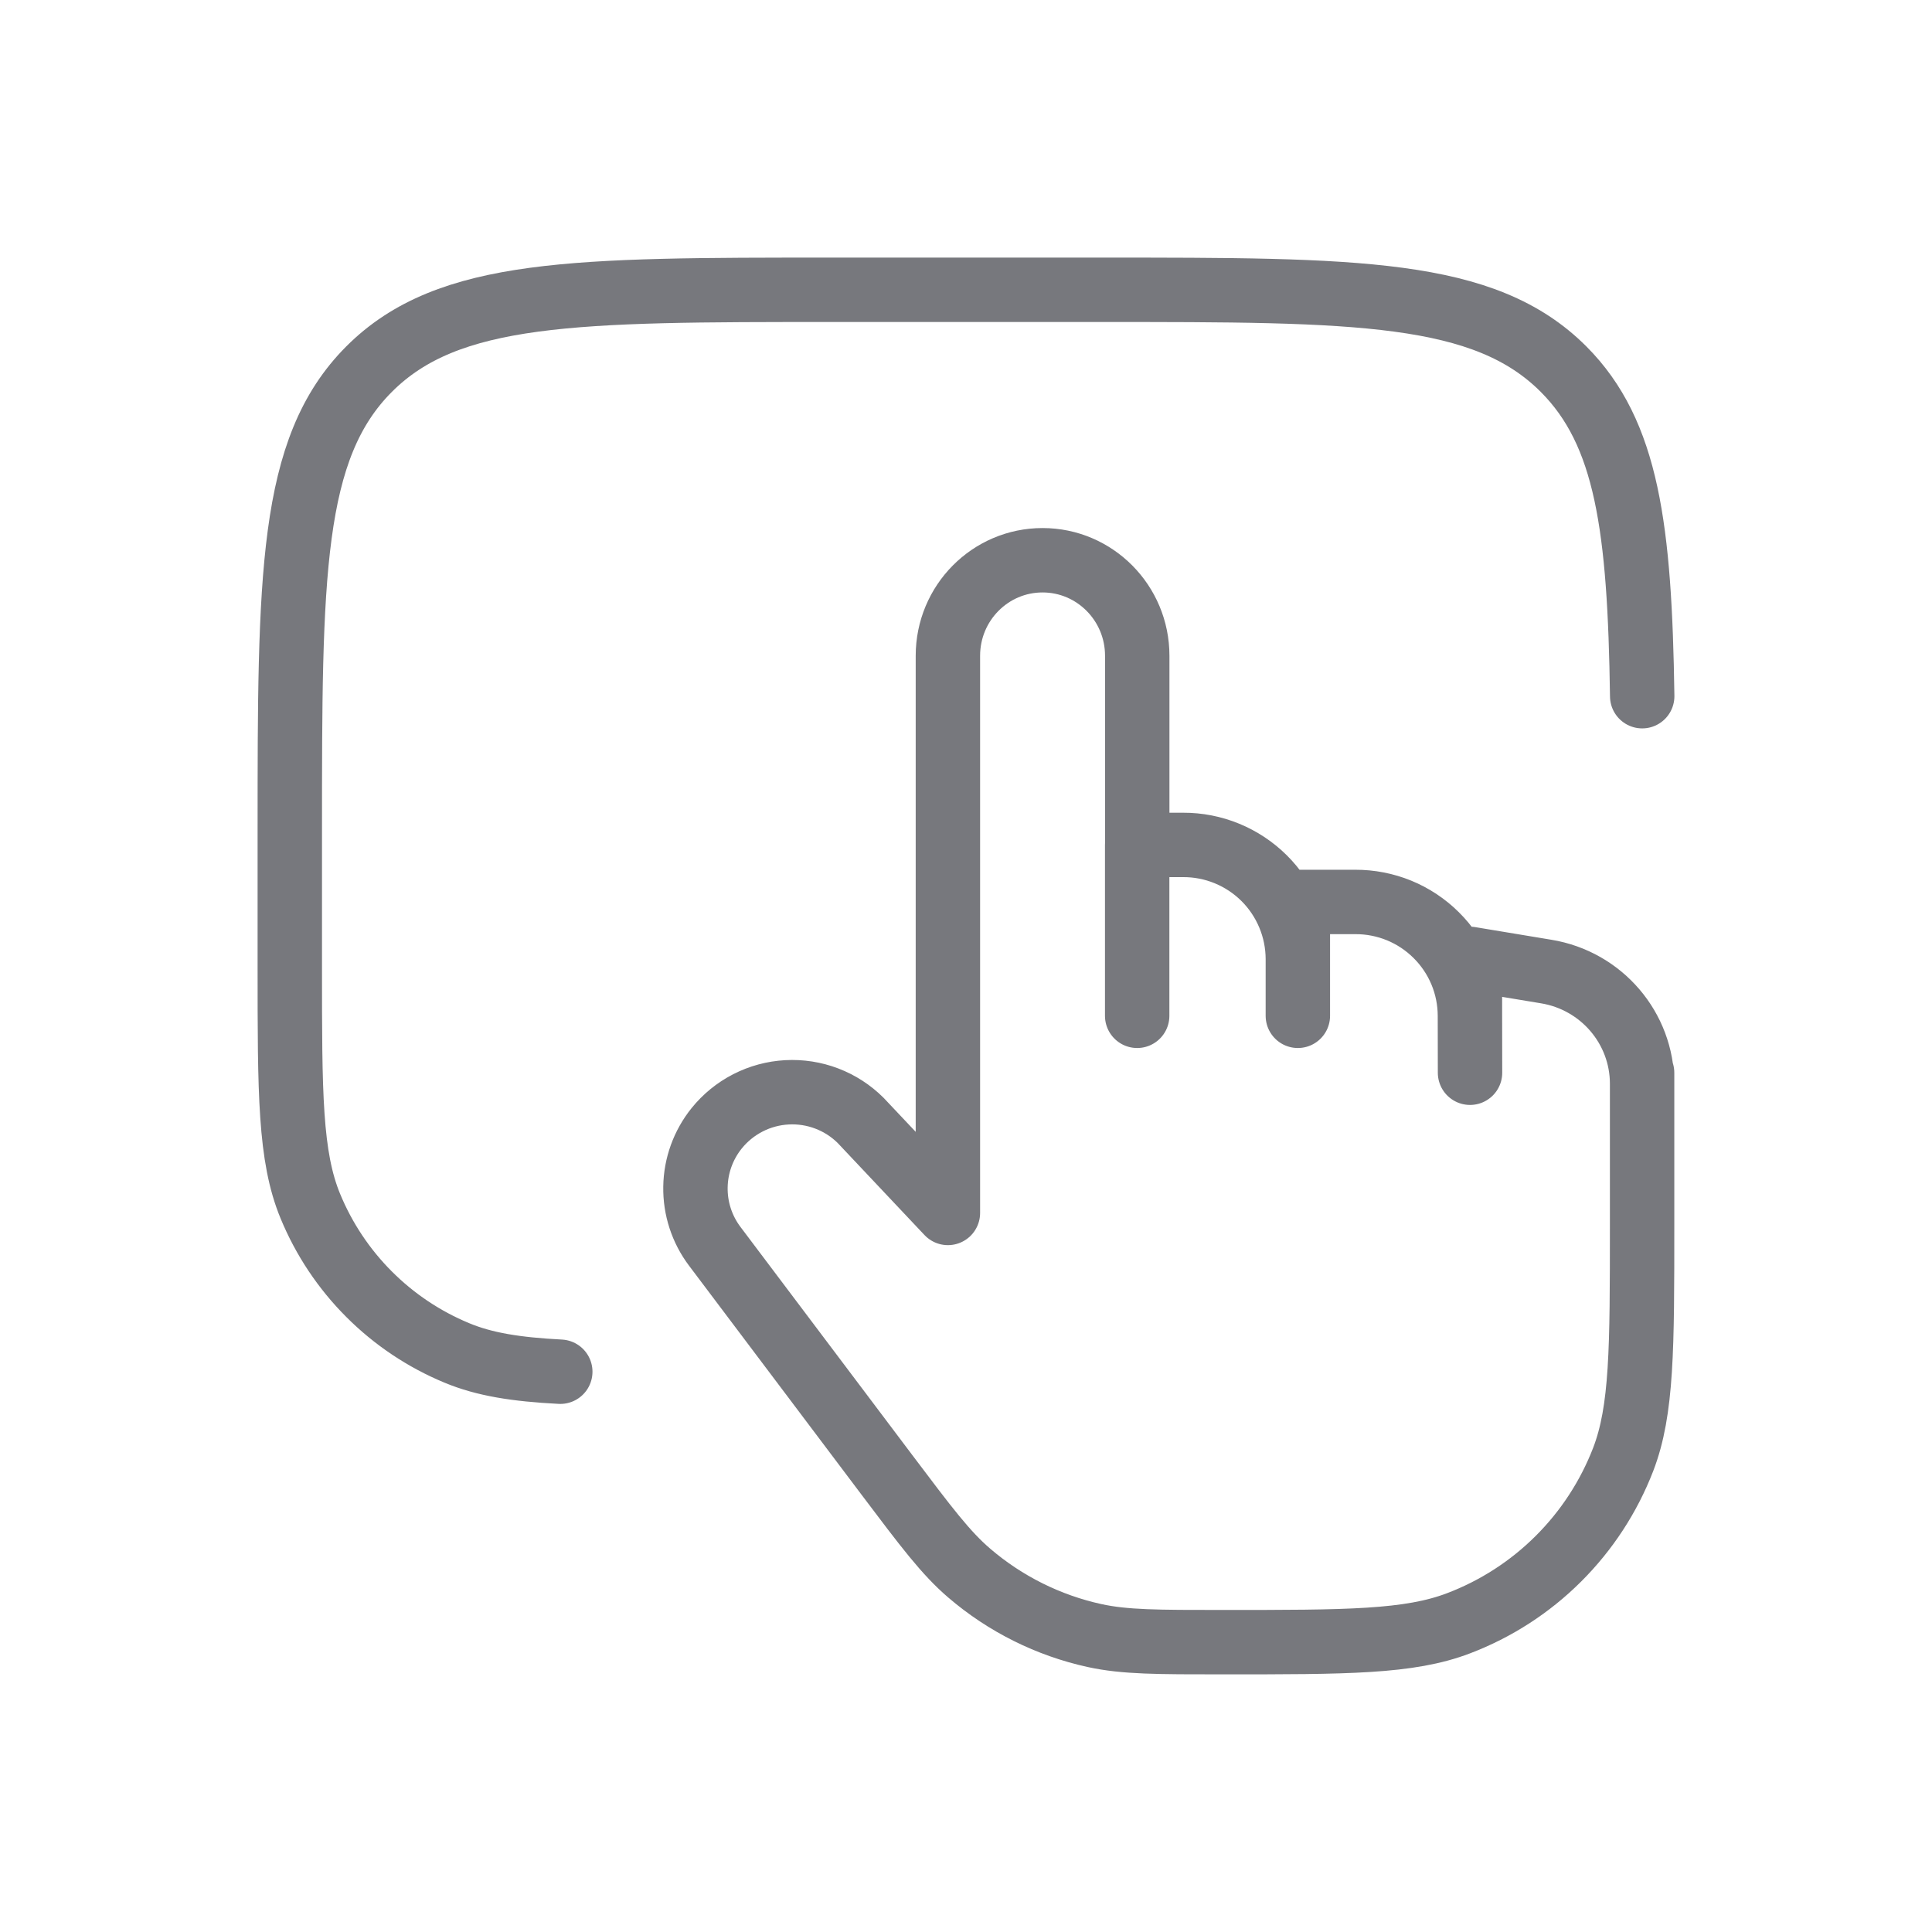
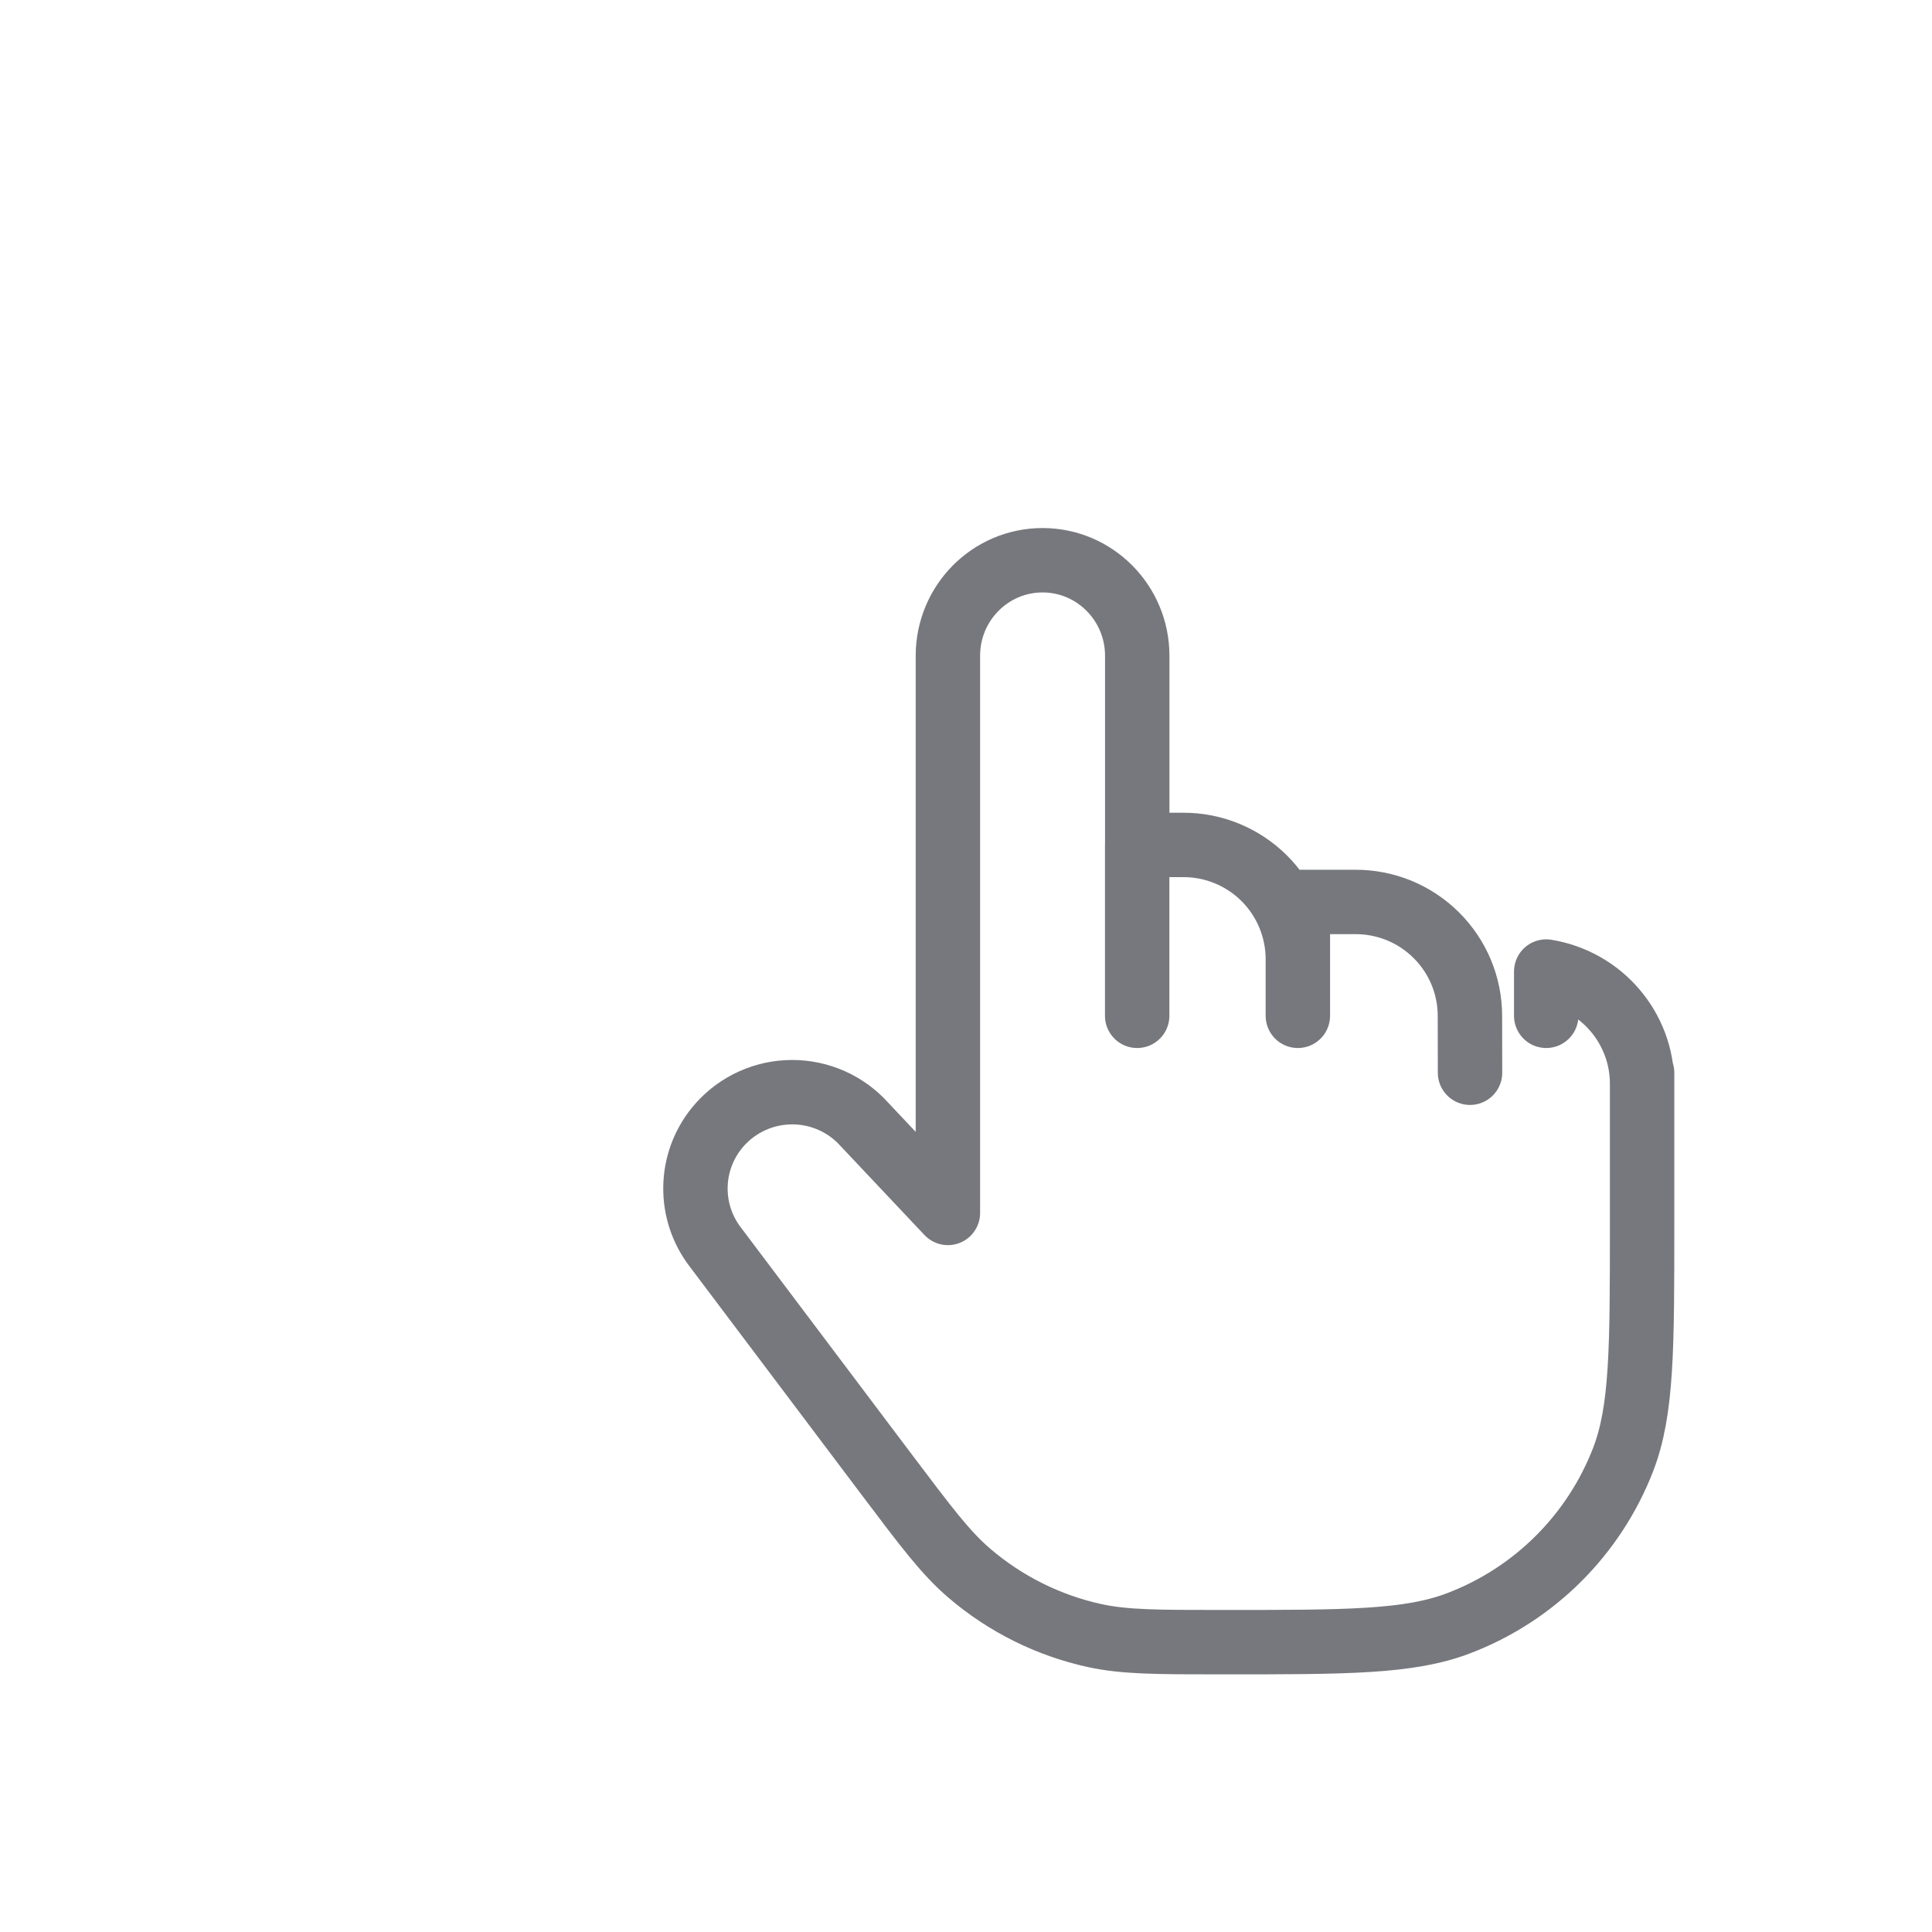
<svg xmlns="http://www.w3.org/2000/svg" width="60" height="60" viewBox="0 0 60 60" fill="none">
-   <path d="M50.997 33.315V33.658M50.997 33.658C50.997 31.929 49.737 30.455 48.019 30.172L45.65 29.779V31.547M50.997 33.658V38.032C50.997 41.875 50.997 43.796 50.409 45.325C49.961 46.484 49.275 47.535 48.395 48.411C47.515 49.288 46.46 49.969 45.3 50.411C43.763 50.999 41.833 50.999 37.971 50.999C35.946 50.999 34.934 50.999 33.993 50.794C32.557 50.479 31.221 49.814 30.104 48.857C29.373 48.232 28.766 47.425 27.55 45.812L22.198 38.706C21.798 38.176 21.587 37.527 21.598 36.864C21.608 36.2 21.84 35.559 22.256 35.041C22.521 34.712 22.852 34.443 23.228 34.25C23.604 34.057 24.016 33.946 24.438 33.923C24.86 33.9 25.282 33.965 25.677 34.116C26.071 34.266 26.43 34.498 26.729 34.796L29.438 37.669V20.365C29.438 18.727 30.753 17.399 32.378 17.399C34 17.399 35.318 18.727 35.318 20.365V26.24H36.742C37.209 26.238 37.671 26.328 38.102 26.505C38.534 26.682 38.926 26.942 39.258 27.271C39.589 27.6 39.851 27.99 40.031 28.421C40.211 28.851 40.304 29.312 40.306 29.779M45.65 31.547C45.649 31.081 45.557 30.619 45.377 30.189C45.197 29.759 44.934 29.369 44.603 29.041C44.272 28.712 43.88 28.452 43.449 28.275C43.017 28.099 42.555 28.009 42.089 28.011H40.306V29.779M45.65 31.547L45.653 33.315M40.306 29.779V31.547M35.316 26.242V31.547" stroke="#77787D" stroke-width="2" stroke-linecap="round" stroke-linejoin="round" />
-   <path d="M51 21.621C50.924 16.405 50.538 13.448 48.558 11.465C46.096 9 42.134 9 34.211 9H25.808C17.883 9 13.922 9 11.461 11.465C9 13.931 9 17.896 9 25.829V30.036C9 33.956 9 35.916 9.64 37.463C10.062 38.484 10.68 39.411 11.461 40.192C12.241 40.974 13.167 41.593 14.187 42.016C15.044 42.373 16.027 42.529 17.4 42.6" stroke="#77787D" stroke-width="2" stroke-linecap="round" stroke-linejoin="round" />
+   <path d="M50.997 33.315V33.658M50.997 33.658C50.997 31.929 49.737 30.455 48.019 30.172V31.547M50.997 33.658V38.032C50.997 41.875 50.997 43.796 50.409 45.325C49.961 46.484 49.275 47.535 48.395 48.411C47.515 49.288 46.46 49.969 45.3 50.411C43.763 50.999 41.833 50.999 37.971 50.999C35.946 50.999 34.934 50.999 33.993 50.794C32.557 50.479 31.221 49.814 30.104 48.857C29.373 48.232 28.766 47.425 27.55 45.812L22.198 38.706C21.798 38.176 21.587 37.527 21.598 36.864C21.608 36.2 21.84 35.559 22.256 35.041C22.521 34.712 22.852 34.443 23.228 34.25C23.604 34.057 24.016 33.946 24.438 33.923C24.86 33.9 25.282 33.965 25.677 34.116C26.071 34.266 26.43 34.498 26.729 34.796L29.438 37.669V20.365C29.438 18.727 30.753 17.399 32.378 17.399C34 17.399 35.318 18.727 35.318 20.365V26.24H36.742C37.209 26.238 37.671 26.328 38.102 26.505C38.534 26.682 38.926 26.942 39.258 27.271C39.589 27.6 39.851 27.99 40.031 28.421C40.211 28.851 40.304 29.312 40.306 29.779M45.65 31.547C45.649 31.081 45.557 30.619 45.377 30.189C45.197 29.759 44.934 29.369 44.603 29.041C44.272 28.712 43.88 28.452 43.449 28.275C43.017 28.099 42.555 28.009 42.089 28.011H40.306V29.779M45.65 31.547L45.653 33.315M40.306 29.779V31.547M35.316 26.242V31.547" stroke="#77787D" stroke-width="2" stroke-linecap="round" stroke-linejoin="round" />
</svg>